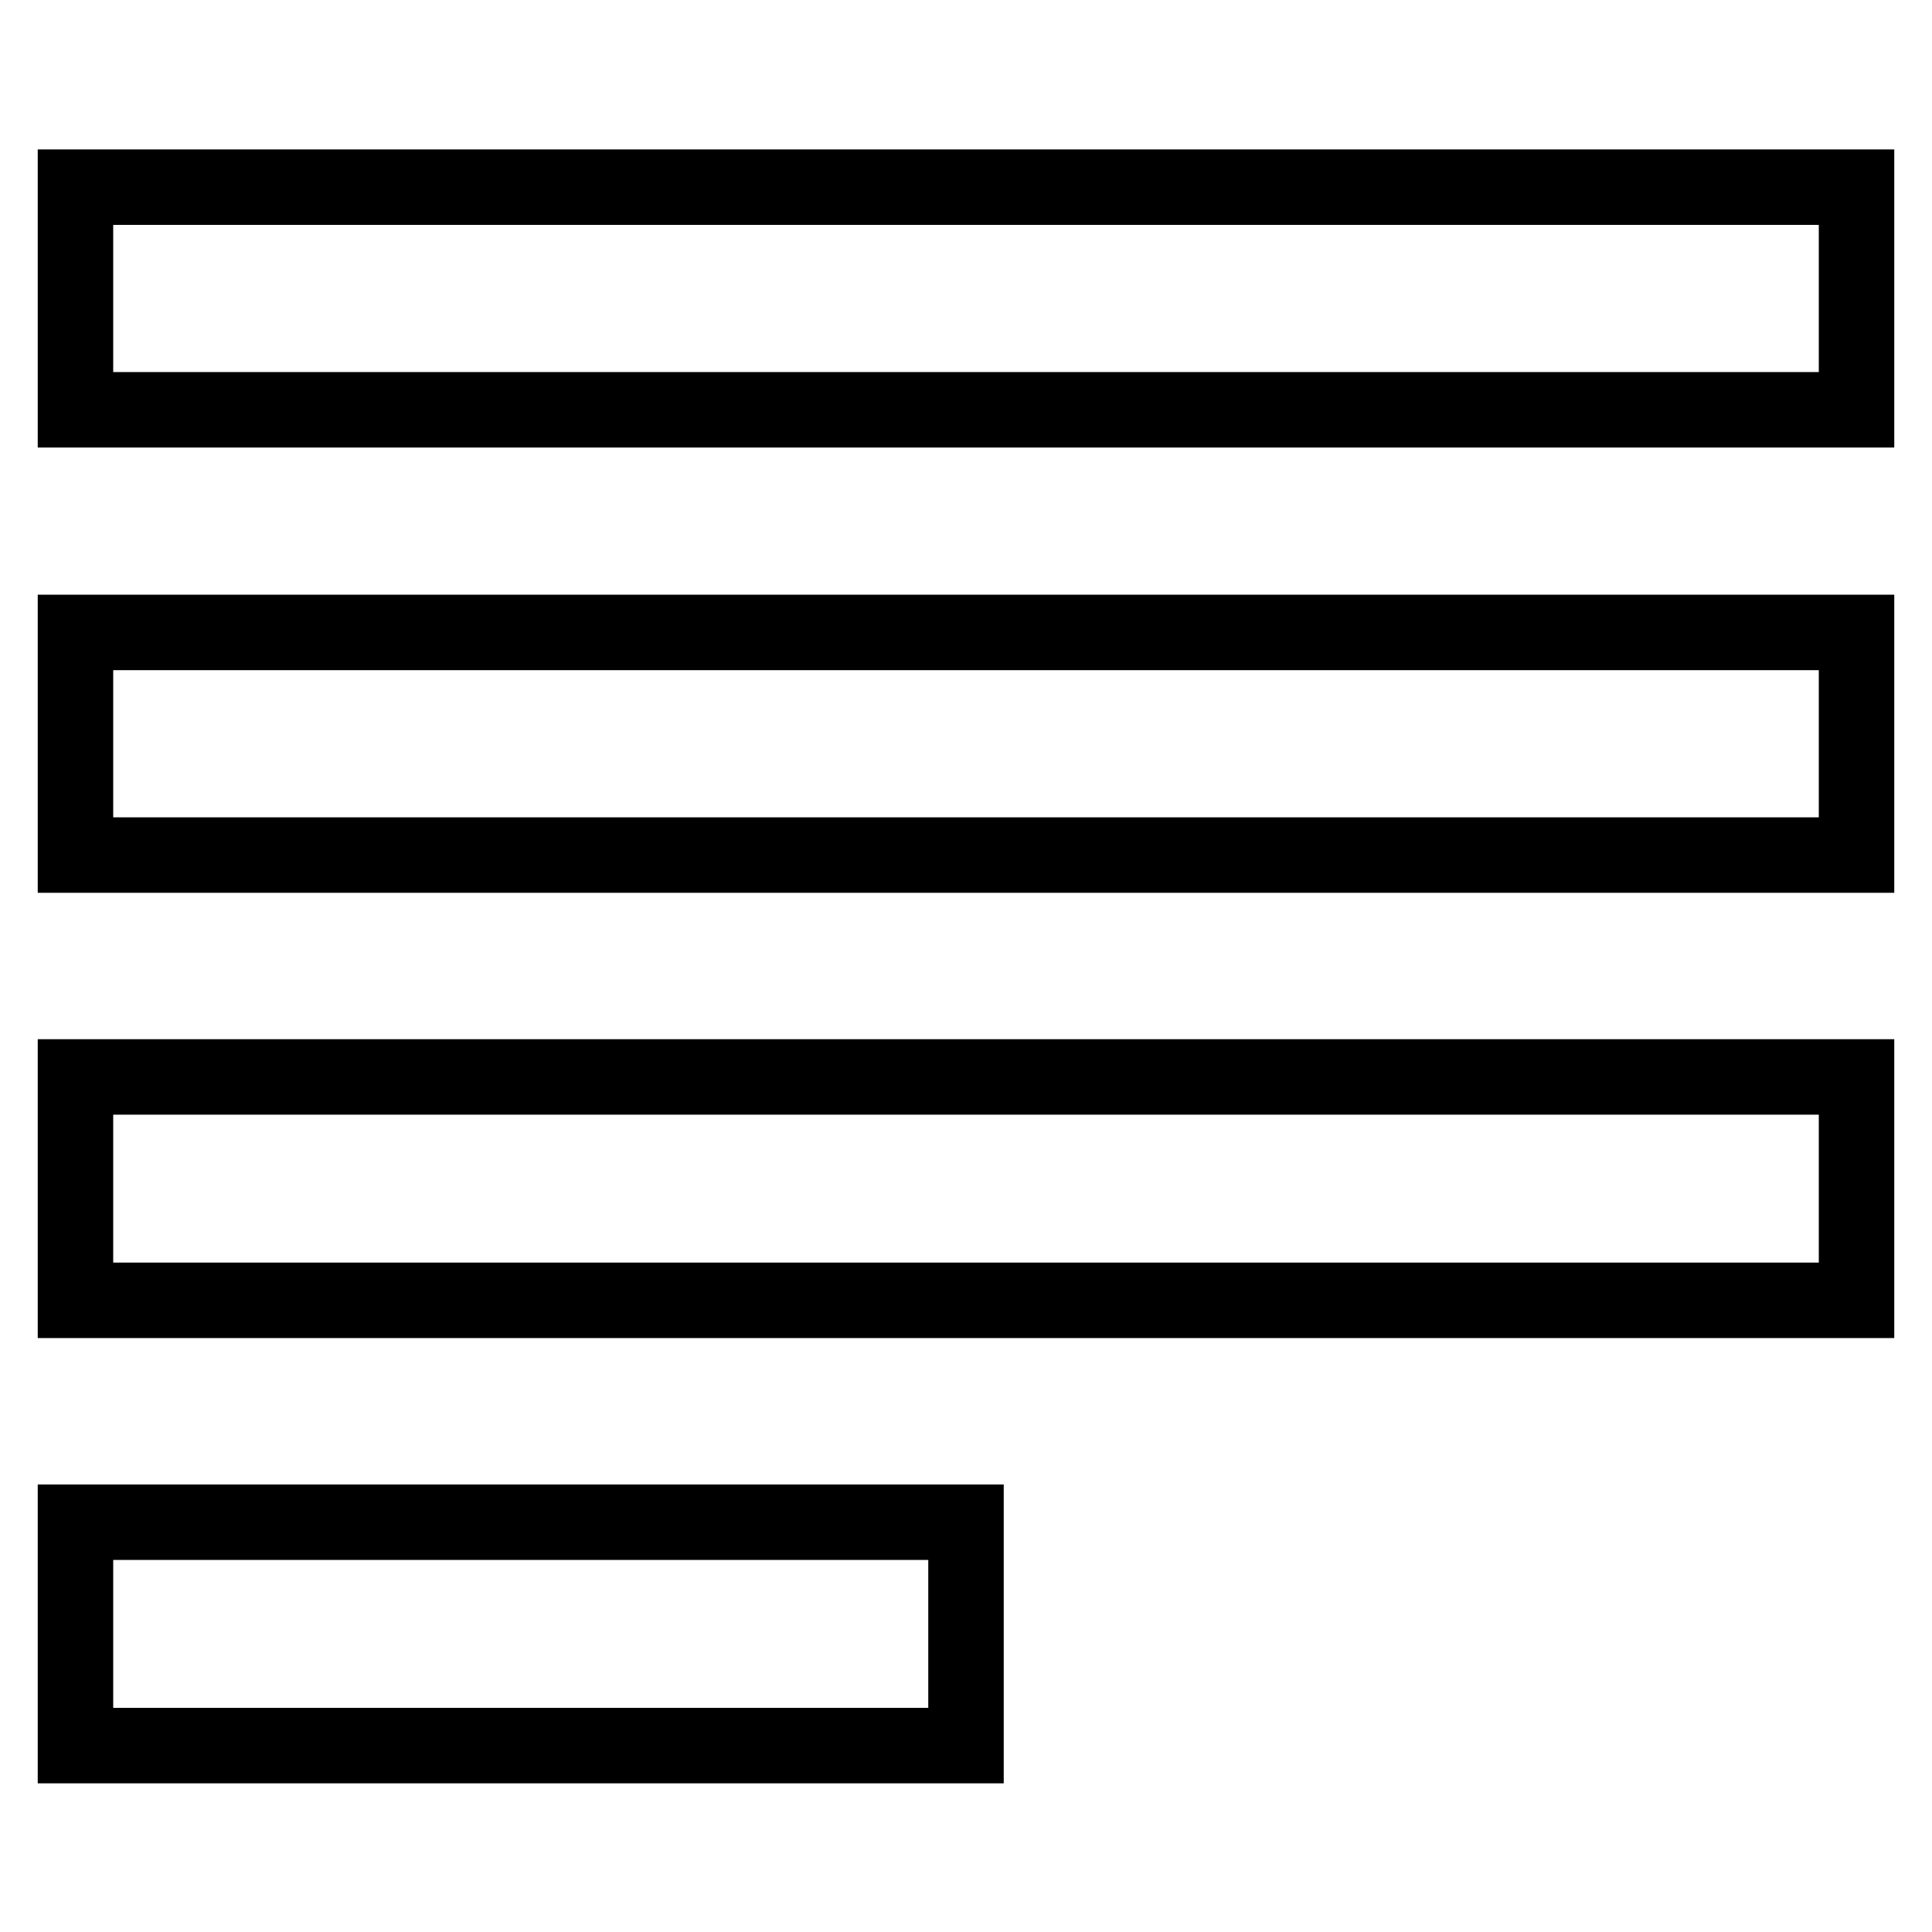
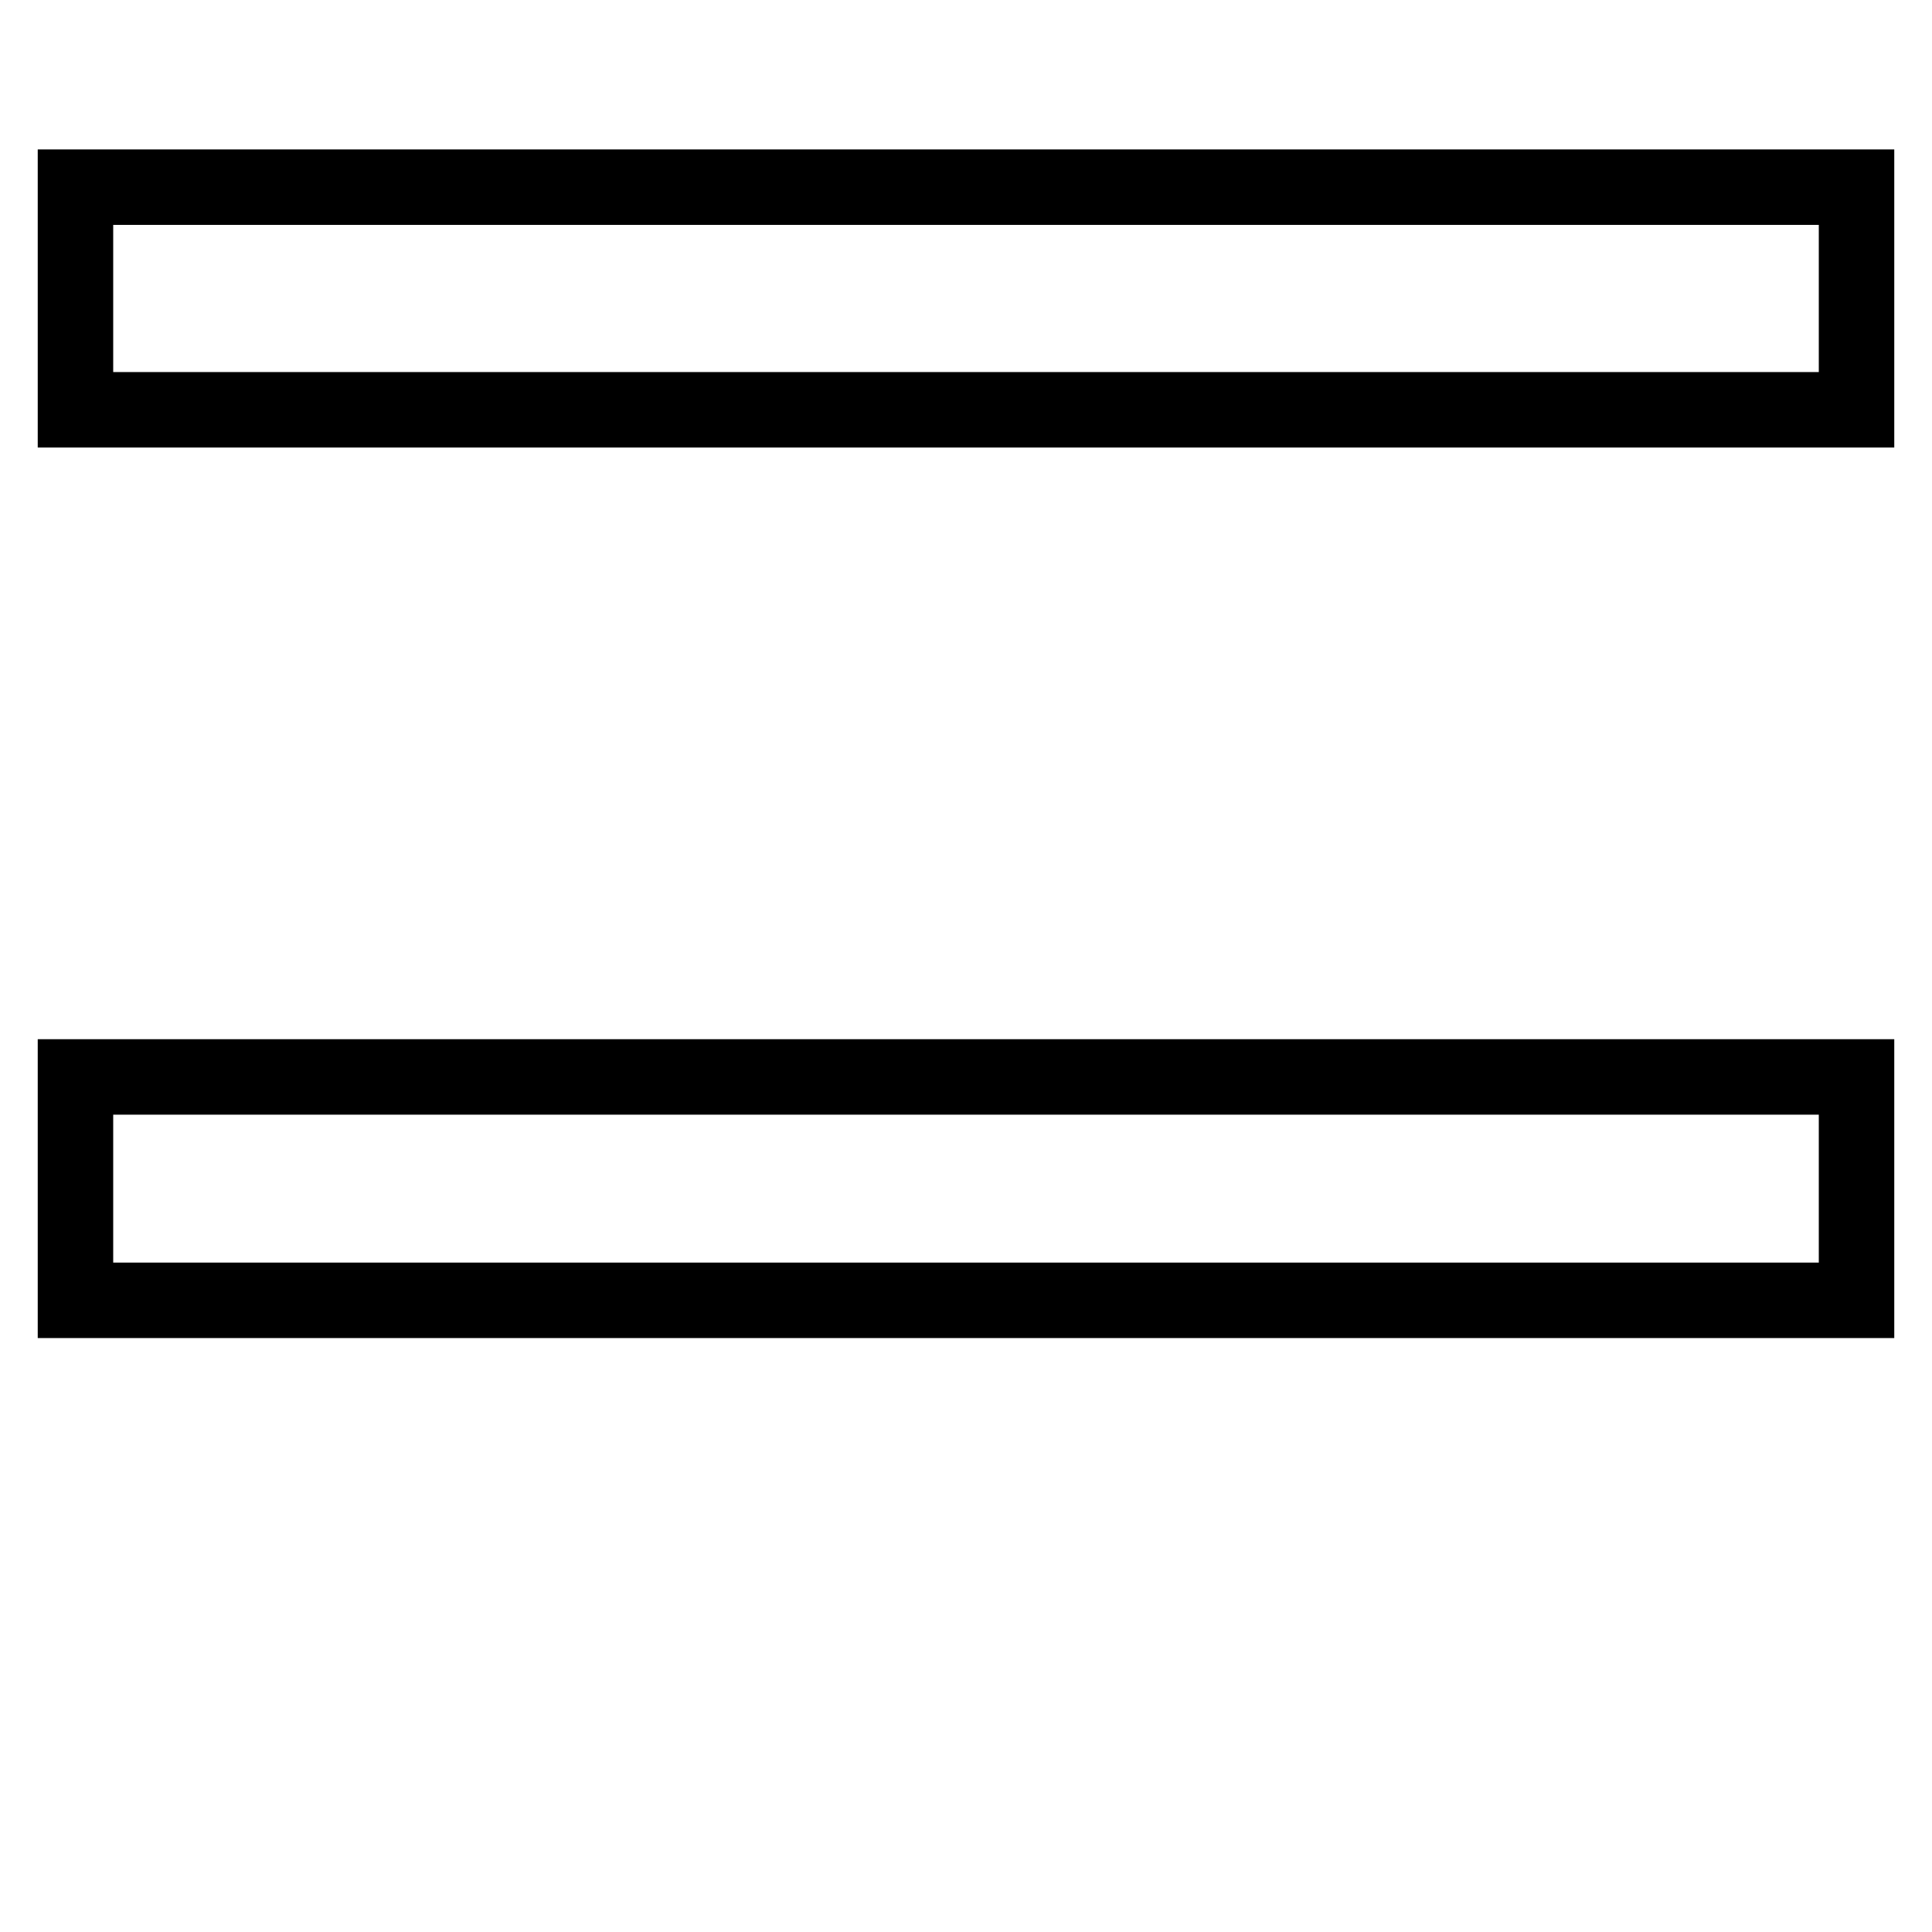
<svg xmlns="http://www.w3.org/2000/svg" version="1.1" x="0px" y="0px" viewBox="0 0 256 256" enable-background="new 0 0 256 256" xml:space="preserve">
  <g>
    <g>
      <g>
        <path stroke-width="10" fill-opacity="0" stroke="#000000" d="M10,39.5v14.8h118h118V39.5V24.8H128H10V39.5z" />
-         <path stroke-width="10" fill-opacity="0" stroke="#000000" d="M10,98.5v14.8h118h118V98.5V83.8H128H10V98.5z" />
        <path stroke-width="10" fill-opacity="0" stroke="#000000" d="M10,157.5v14.8h118h118v-14.8v-14.8H128H10V157.5z" />
-         <path stroke-width="10" fill-opacity="0" stroke="#000000" d="M10,216.5v14.8h59h59v-14.8v-14.8H69H10V216.5z" />
      </g>
    </g>
  </g>
</svg>